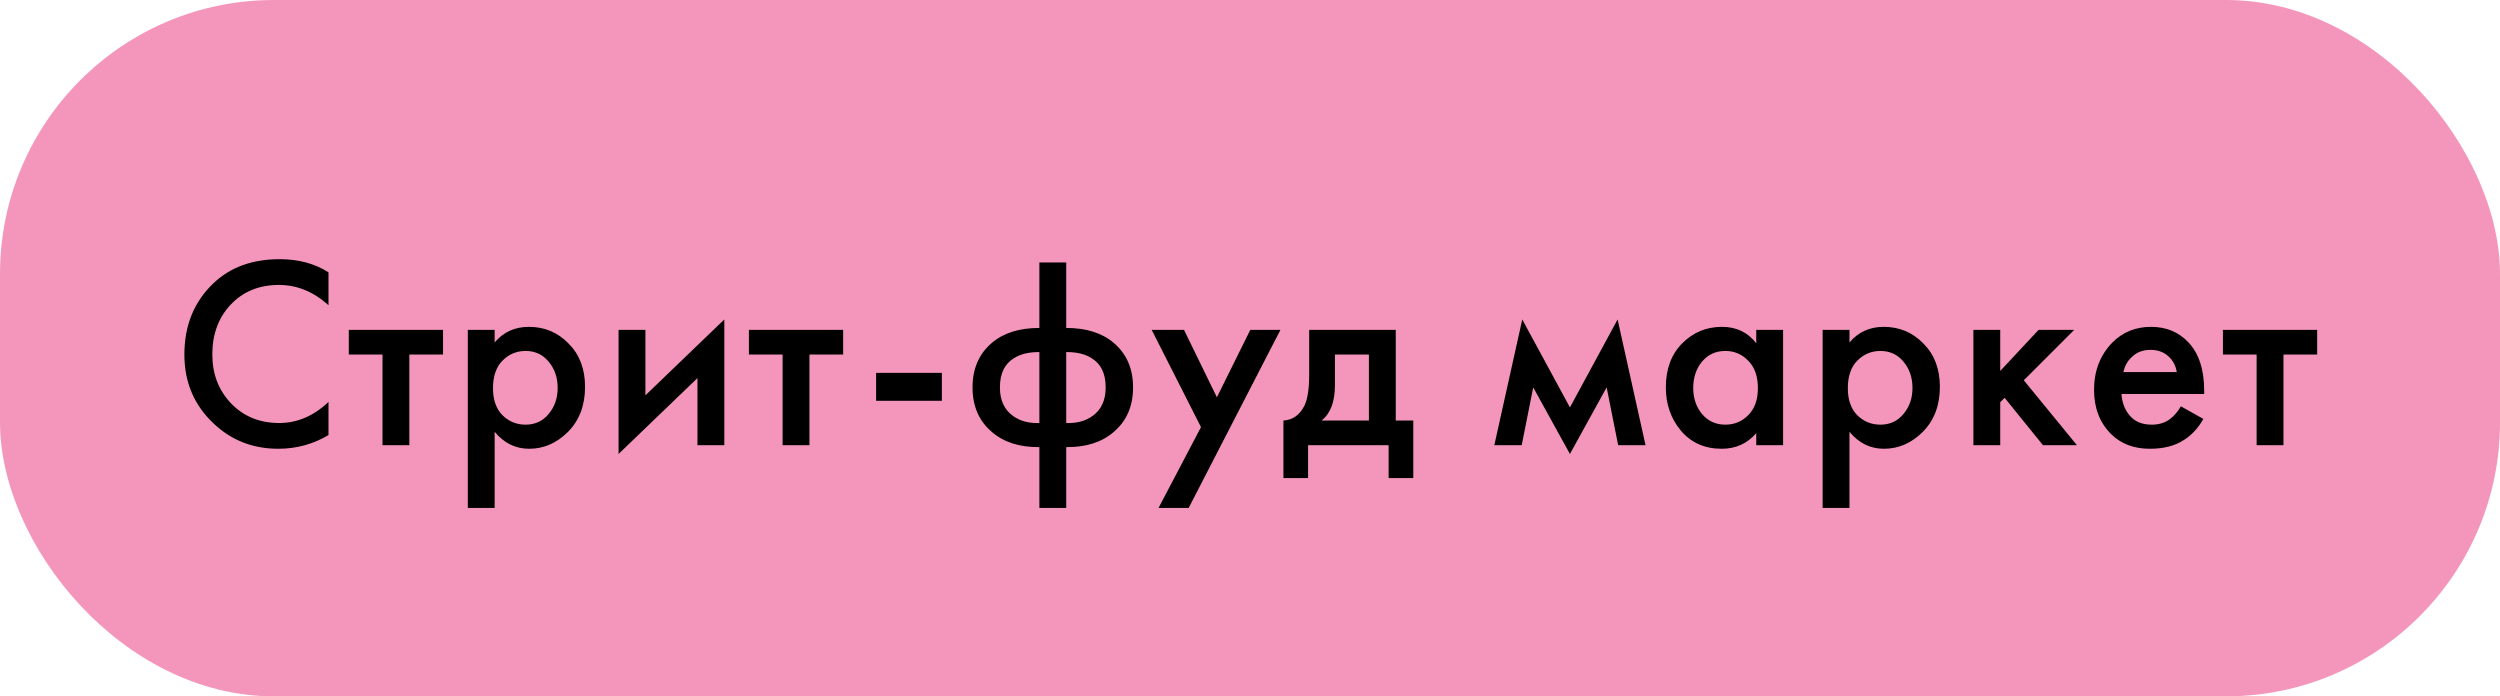
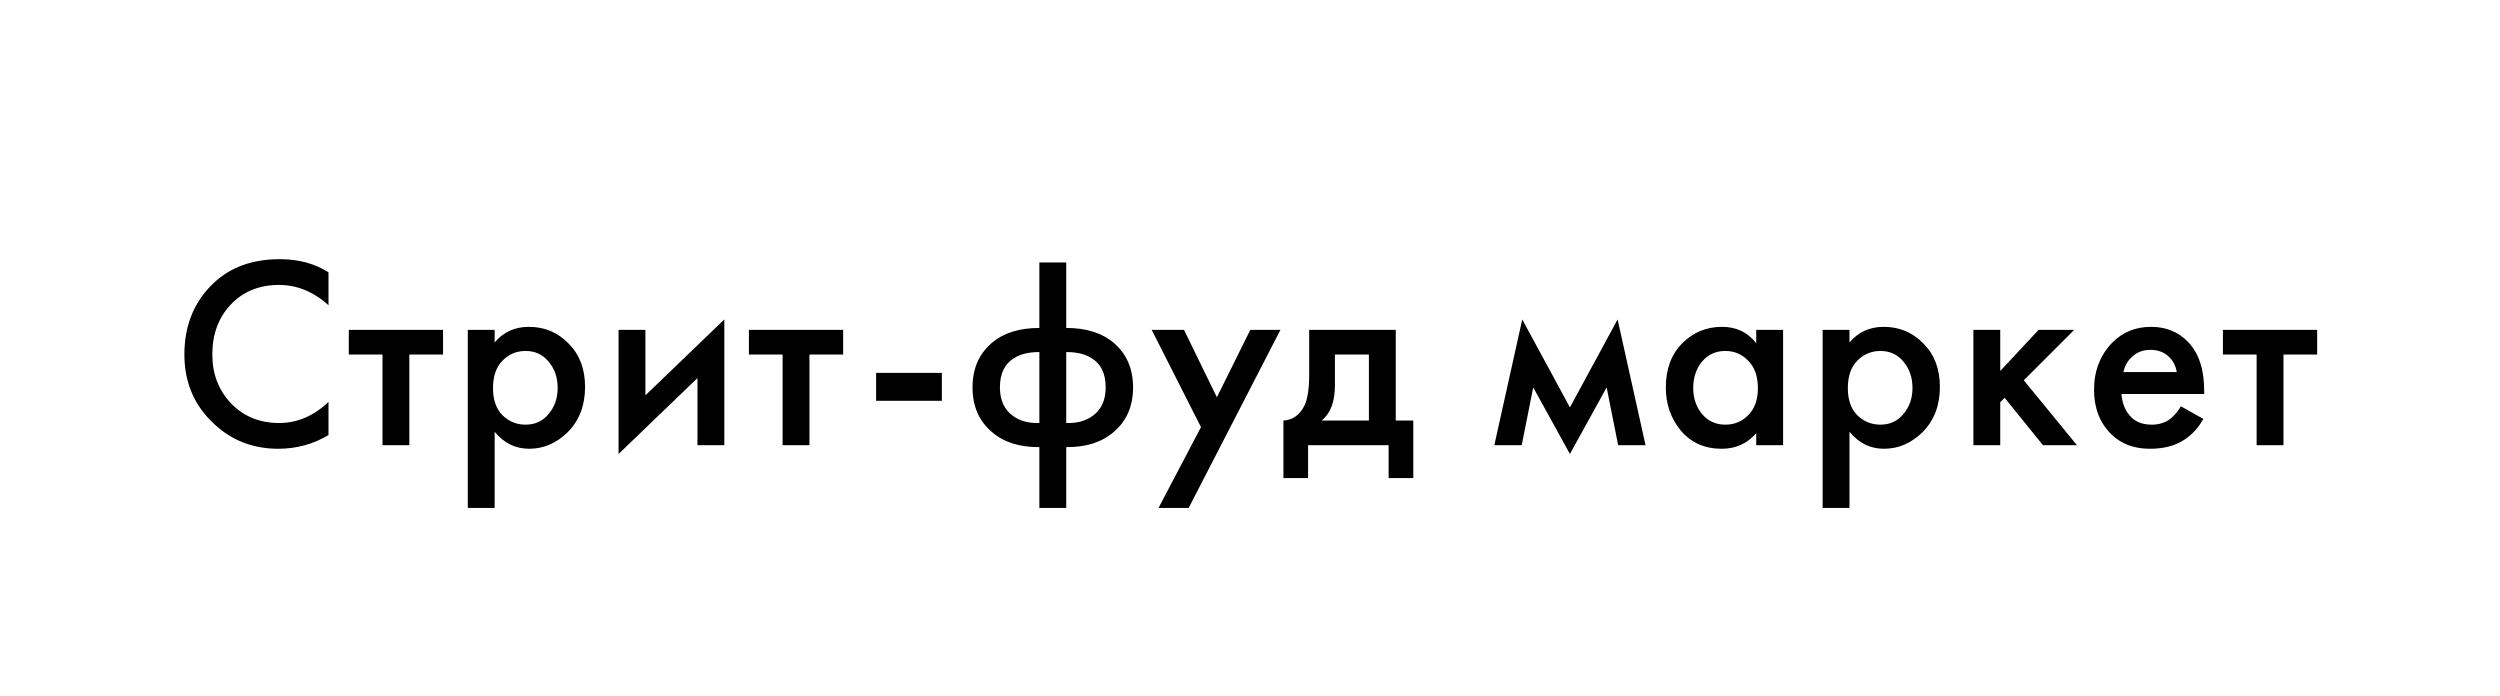
<svg xmlns="http://www.w3.org/2000/svg" width="219" height="61" viewBox="0 0 219 61" fill="none">
-   <rect width="219" height="61" rx="24" fill="#F496BC" />
  <path d="M28.776 23.856V26.736C27.464 25.552 26.016 24.96 24.432 24.96C22.704 24.96 21.296 25.536 20.208 26.688C19.136 27.824 18.6 29.28 18.6 31.056C18.6 32.768 19.152 34.2 20.256 35.352C21.36 36.488 22.76 37.056 24.456 37.056C26.04 37.056 27.48 36.44 28.776 35.208V38.112C27.432 38.912 25.968 39.312 24.384 39.312C22.16 39.312 20.272 38.576 18.72 37.104C17.008 35.504 16.152 33.488 16.152 31.056C16.152 28.496 17.008 26.408 18.72 24.792C20.192 23.4 22.12 22.704 24.504 22.704C26.152 22.704 27.576 23.088 28.776 23.856ZM38.811 31.056H35.859V39H33.507V31.056H30.555V28.896H38.811V31.056ZM43.331 37.824V44.496H40.979V28.896H43.331V30C44.099 29.088 45.099 28.632 46.331 28.632C47.707 28.632 48.867 29.12 49.811 30.096C50.771 31.056 51.251 32.32 51.251 33.888C51.251 35.504 50.755 36.816 49.763 37.824C48.771 38.816 47.635 39.312 46.355 39.312C45.155 39.312 44.147 38.816 43.331 37.824ZM46.043 30.744C45.243 30.744 44.563 31.032 44.003 31.608C43.459 32.168 43.187 32.968 43.187 34.008C43.187 35.016 43.459 35.8 44.003 36.36C44.563 36.92 45.243 37.2 46.043 37.2C46.875 37.2 47.547 36.888 48.059 36.264C48.587 35.64 48.851 34.88 48.851 33.984C48.851 33.072 48.587 32.304 48.059 31.68C47.547 31.056 46.875 30.744 46.043 30.744ZM54.186 28.896H56.538V34.632L63.45 27.984V39H61.098V33.12L54.186 39.768V28.896ZM73.86 31.056H70.908V39H68.556V31.056H65.604V28.896H73.86V31.056ZM76.748 35.112V32.664H82.508V35.112H76.748ZM91.049 44.496V39.168C89.321 39.184 87.937 38.744 86.897 37.848C85.761 36.888 85.193 35.584 85.193 33.936C85.193 32.304 85.753 31.008 86.873 30.048C87.897 29.168 89.289 28.728 91.049 28.728V22.992H93.401V28.728C95.161 28.728 96.553 29.168 97.577 30.048C98.697 31.008 99.257 32.304 99.257 33.936C99.257 35.584 98.689 36.888 97.553 37.848C96.513 38.744 95.129 39.184 93.401 39.168V44.496H91.049ZM91.049 37.056V30.84C90.121 30.84 89.385 31.016 88.841 31.368C88.009 31.864 87.593 32.72 87.593 33.936C87.593 35.072 87.985 35.912 88.769 36.456C89.377 36.888 90.137 37.088 91.049 37.056ZM93.401 30.84V37.056C94.313 37.088 95.073 36.888 95.681 36.456C96.465 35.912 96.857 35.072 96.857 33.936C96.857 32.72 96.441 31.864 95.609 31.368C95.065 31.016 94.329 30.84 93.401 30.84ZM101.487 44.496L105.207 37.416L100.887 28.896H103.719L106.599 34.8L109.527 28.896H112.167L104.127 44.496H101.487ZM114.684 28.896H122.268V36.84H123.804V41.88H121.644V39H114.588V41.88H112.428V36.84C113.244 36.792 113.86 36.352 114.276 35.52C114.548 34.928 114.684 34.04 114.684 32.856V28.896ZM119.916 36.84V31.056H116.94V33.744C116.94 35.2 116.548 36.232 115.764 36.84H119.916ZM130.902 39L133.35 27.984L137.526 35.688L141.702 27.984L144.15 39H141.75L140.742 33.936L137.526 39.768L134.31 33.936L133.302 39H130.902ZM153.847 30.072V28.896H156.199V39H153.847V37.944C153.063 38.856 152.055 39.312 150.823 39.312C149.335 39.312 148.143 38.784 147.247 37.728C146.367 36.672 145.927 35.408 145.927 33.936C145.927 32.336 146.399 31.056 147.343 30.096C148.303 29.12 149.471 28.632 150.847 28.632C152.111 28.632 153.111 29.112 153.847 30.072ZM151.135 30.744C150.303 30.744 149.623 31.056 149.095 31.68C148.583 32.304 148.327 33.072 148.327 33.984C148.327 34.88 148.583 35.64 149.095 36.264C149.623 36.888 150.303 37.2 151.135 37.2C151.935 37.2 152.607 36.92 153.151 36.36C153.711 35.8 153.991 35.016 153.991 34.008C153.991 32.968 153.711 32.168 153.151 31.608C152.607 31.032 151.935 30.744 151.135 30.744ZM162.014 37.824V44.496H159.662V28.896H162.014V30C162.782 29.088 163.782 28.632 165.014 28.632C166.39 28.632 167.55 29.12 168.494 30.096C169.454 31.056 169.934 32.32 169.934 33.888C169.934 35.504 169.438 36.816 168.446 37.824C167.454 38.816 166.318 39.312 165.038 39.312C163.838 39.312 162.83 38.816 162.014 37.824ZM164.726 30.744C163.926 30.744 163.246 31.032 162.686 31.608C162.142 32.168 161.87 32.968 161.87 34.008C161.87 35.016 162.142 35.8 162.686 36.36C163.246 36.92 163.926 37.2 164.726 37.2C165.558 37.2 166.23 36.888 166.742 36.264C167.27 35.64 167.534 34.88 167.534 33.984C167.534 33.072 167.27 32.304 166.742 31.68C166.23 31.056 165.558 30.744 164.726 30.744ZM172.869 28.896H175.221V32.496L178.581 28.896H181.701L177.285 33.312L181.941 39H178.965L175.605 34.848L175.221 35.232V39H172.869V28.896ZM191.046 35.592L193.014 36.696C192.566 37.496 191.998 38.112 191.31 38.544C190.526 39.056 189.534 39.312 188.334 39.312C186.926 39.312 185.79 38.88 184.926 38.016C183.934 37.024 183.438 35.736 183.438 34.152C183.438 32.488 183.974 31.104 185.046 30C185.958 29.088 187.086 28.632 188.43 28.632C189.742 28.632 190.822 29.072 191.67 29.952C192.614 30.928 193.086 32.352 193.086 34.224V34.512H185.838C185.902 35.36 186.19 36.04 186.702 36.552C187.134 36.984 187.734 37.2 188.502 37.2C189.126 37.2 189.662 37.032 190.11 36.696C190.478 36.408 190.79 36.04 191.046 35.592ZM186.006 32.592H190.686C190.59 32.032 190.35 31.576 189.966 31.224C189.55 30.84 189.022 30.648 188.382 30.648C187.71 30.648 187.158 30.864 186.726 31.296C186.374 31.616 186.134 32.048 186.006 32.592ZM202.984 31.056H200.032V39H197.68V31.056H194.728V28.896H202.984V31.056Z" fill="black" />
</svg>